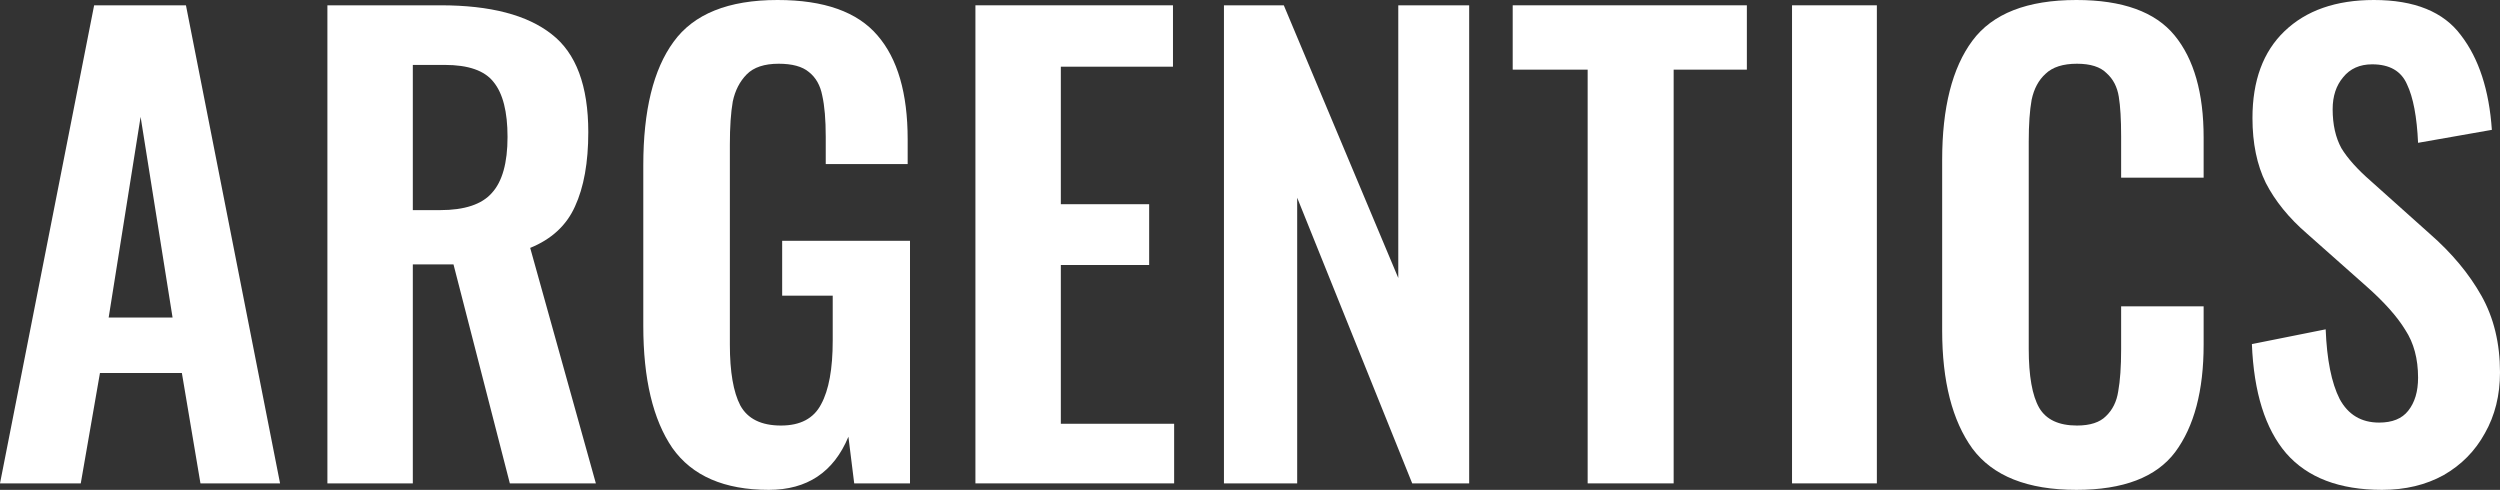
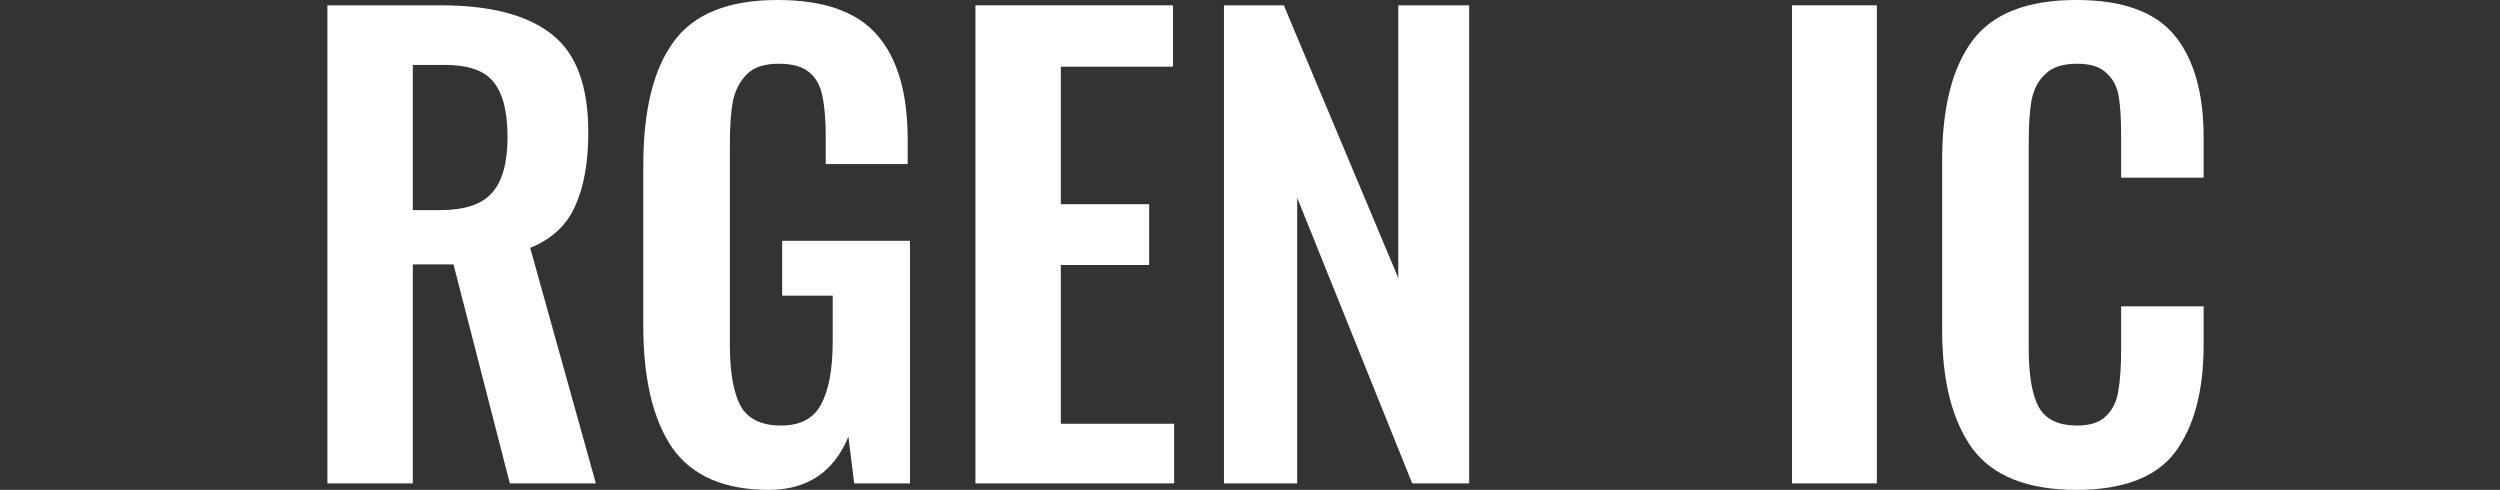
<svg xmlns="http://www.w3.org/2000/svg" width="148" height="29" viewBox="0 0 148 29" fill="none">
  <rect x="0" y="0" width="148" height="29" fill="#333333" stroke="none" />
-   <path d="M5.573 0.314H11.008L16.58 28.616H11.867L10.767 22.082H5.917L4.781 28.616H0L5.573 0.314ZM10.216 18.798L8.324 6.918L6.433 18.798H10.216Z" fill="white" />
  <path d="M19.382 0.314H26.09C29.025 0.314 31.215 0.885 32.66 2.027C34.105 3.145 34.827 5.078 34.827 7.827C34.827 9.62 34.564 11.088 34.036 12.229C33.532 13.347 32.649 14.162 31.387 14.675L35.275 28.616H30.183L26.847 15.653H24.439V28.616H19.382V0.314ZM26.056 12.439C27.5 12.439 28.521 12.101 29.117 11.425C29.736 10.75 30.046 9.643 30.046 8.106C30.046 6.615 29.771 5.532 29.22 4.857C28.693 4.181 27.73 3.843 26.331 3.843H24.439V12.439H26.056Z" fill="white" />
  <path d="M45.513 29C42.876 29 40.972 28.173 39.803 26.519C38.656 24.842 38.083 22.431 38.083 19.287V9.783C38.083 6.545 38.679 4.111 39.872 2.481C41.064 0.827 43.117 0 46.029 0C48.781 0 50.753 0.699 51.946 2.096C53.138 3.471 53.734 5.52 53.734 8.246V9.713H48.884V8.106C48.884 7.081 48.815 6.266 48.678 5.66C48.563 5.055 48.299 4.589 47.886 4.263C47.497 3.937 46.9 3.773 46.098 3.773C45.249 3.773 44.619 3.983 44.206 4.402C43.793 4.822 43.518 5.357 43.38 6.01C43.266 6.662 43.208 7.512 43.208 8.56V20.405C43.208 22.012 43.415 23.212 43.827 24.004C44.263 24.796 45.066 25.192 46.235 25.192C47.382 25.192 48.173 24.772 48.609 23.934C49.068 23.095 49.297 21.837 49.297 20.16V17.505H46.304V14.255H53.872V28.616H50.569L50.226 25.855C49.354 27.952 47.783 29 45.513 29Z" fill="white" />
  <path d="M57.745 0.314H69.44V3.948H62.801V12.089H68.03V15.688H62.801V25.087H69.509V28.616H57.745V0.314Z" fill="white" />
  <path d="M72.458 0.314H76.001L82.778 16.457V0.314H86.975V28.616H83.603L76.793 11.705V28.616H72.458V0.314Z" fill="white" />
-   <path d="M93.989 4.123H89.552V0.314H103.414V4.123H99.08V28.616H93.989V4.123Z" fill="white" />
  <path d="M106.088 0.314H111.11V28.616H106.088V0.314Z" fill="white" />
  <path d="M122.922 29C120.033 29 117.98 28.185 116.765 26.554C115.572 24.9 114.976 22.571 114.976 19.566V9.469C114.976 6.371 115.572 4.018 116.765 2.411C117.957 0.804 120.01 0 122.922 0C125.651 0 127.589 0.699 128.735 2.096C129.882 3.494 130.455 5.509 130.455 8.141V10.517H125.571V8.071C125.571 7.069 125.525 6.289 125.433 5.73C125.341 5.148 125.101 4.682 124.711 4.333C124.344 3.96 123.759 3.773 122.956 3.773C122.131 3.773 121.512 3.971 121.099 4.367C120.686 4.74 120.411 5.253 120.273 5.905C120.159 6.534 120.101 7.361 120.101 8.386V20.649C120.101 22.257 120.308 23.421 120.721 24.143C121.133 24.842 121.879 25.192 122.956 25.192C123.736 25.192 124.309 25.005 124.676 24.633C125.066 24.26 125.307 23.771 125.399 23.165C125.513 22.536 125.571 21.709 125.571 20.684V18.134H130.455V20.405C130.455 23.13 129.894 25.25 128.77 26.764C127.646 28.255 125.697 29 122.922 29Z" fill="white" />
-   <path d="M141.017 29C138.495 29 136.603 28.278 135.341 26.834C134.103 25.39 133.426 23.235 133.312 20.37L137.68 19.496C137.749 21.29 138.024 22.664 138.506 23.619C139.01 24.551 139.79 25.017 140.845 25.017C141.625 25.017 142.198 24.784 142.565 24.318C142.955 23.829 143.15 23.177 143.15 22.361C143.15 21.243 142.898 20.3 142.393 19.531C141.911 18.739 141.143 17.878 140.088 16.946L136.58 13.836C135.502 12.904 134.688 11.903 134.137 10.831C133.61 9.76 133.346 8.479 133.346 6.988C133.346 4.775 133.977 3.063 135.238 1.852C136.522 0.617 138.288 0 140.535 0C142.943 0 144.663 0.699 145.695 2.096C146.75 3.471 147.358 5.334 147.518 7.687L143.15 8.455C143.081 6.918 142.863 5.765 142.496 4.996C142.152 4.204 141.464 3.808 140.432 3.808C139.698 3.808 139.125 4.065 138.712 4.577C138.3 5.066 138.093 5.695 138.093 6.464C138.093 7.372 138.265 8.141 138.609 8.77C138.976 9.376 139.561 10.028 140.363 10.726L143.838 13.836C145.145 14.977 146.165 16.2 146.899 17.505C147.633 18.809 148 20.323 148 22.047C148 23.398 147.702 24.598 147.106 25.646C146.532 26.694 145.718 27.521 144.663 28.127C143.608 28.709 142.393 29 141.017 29Z" fill="white" />
</svg>